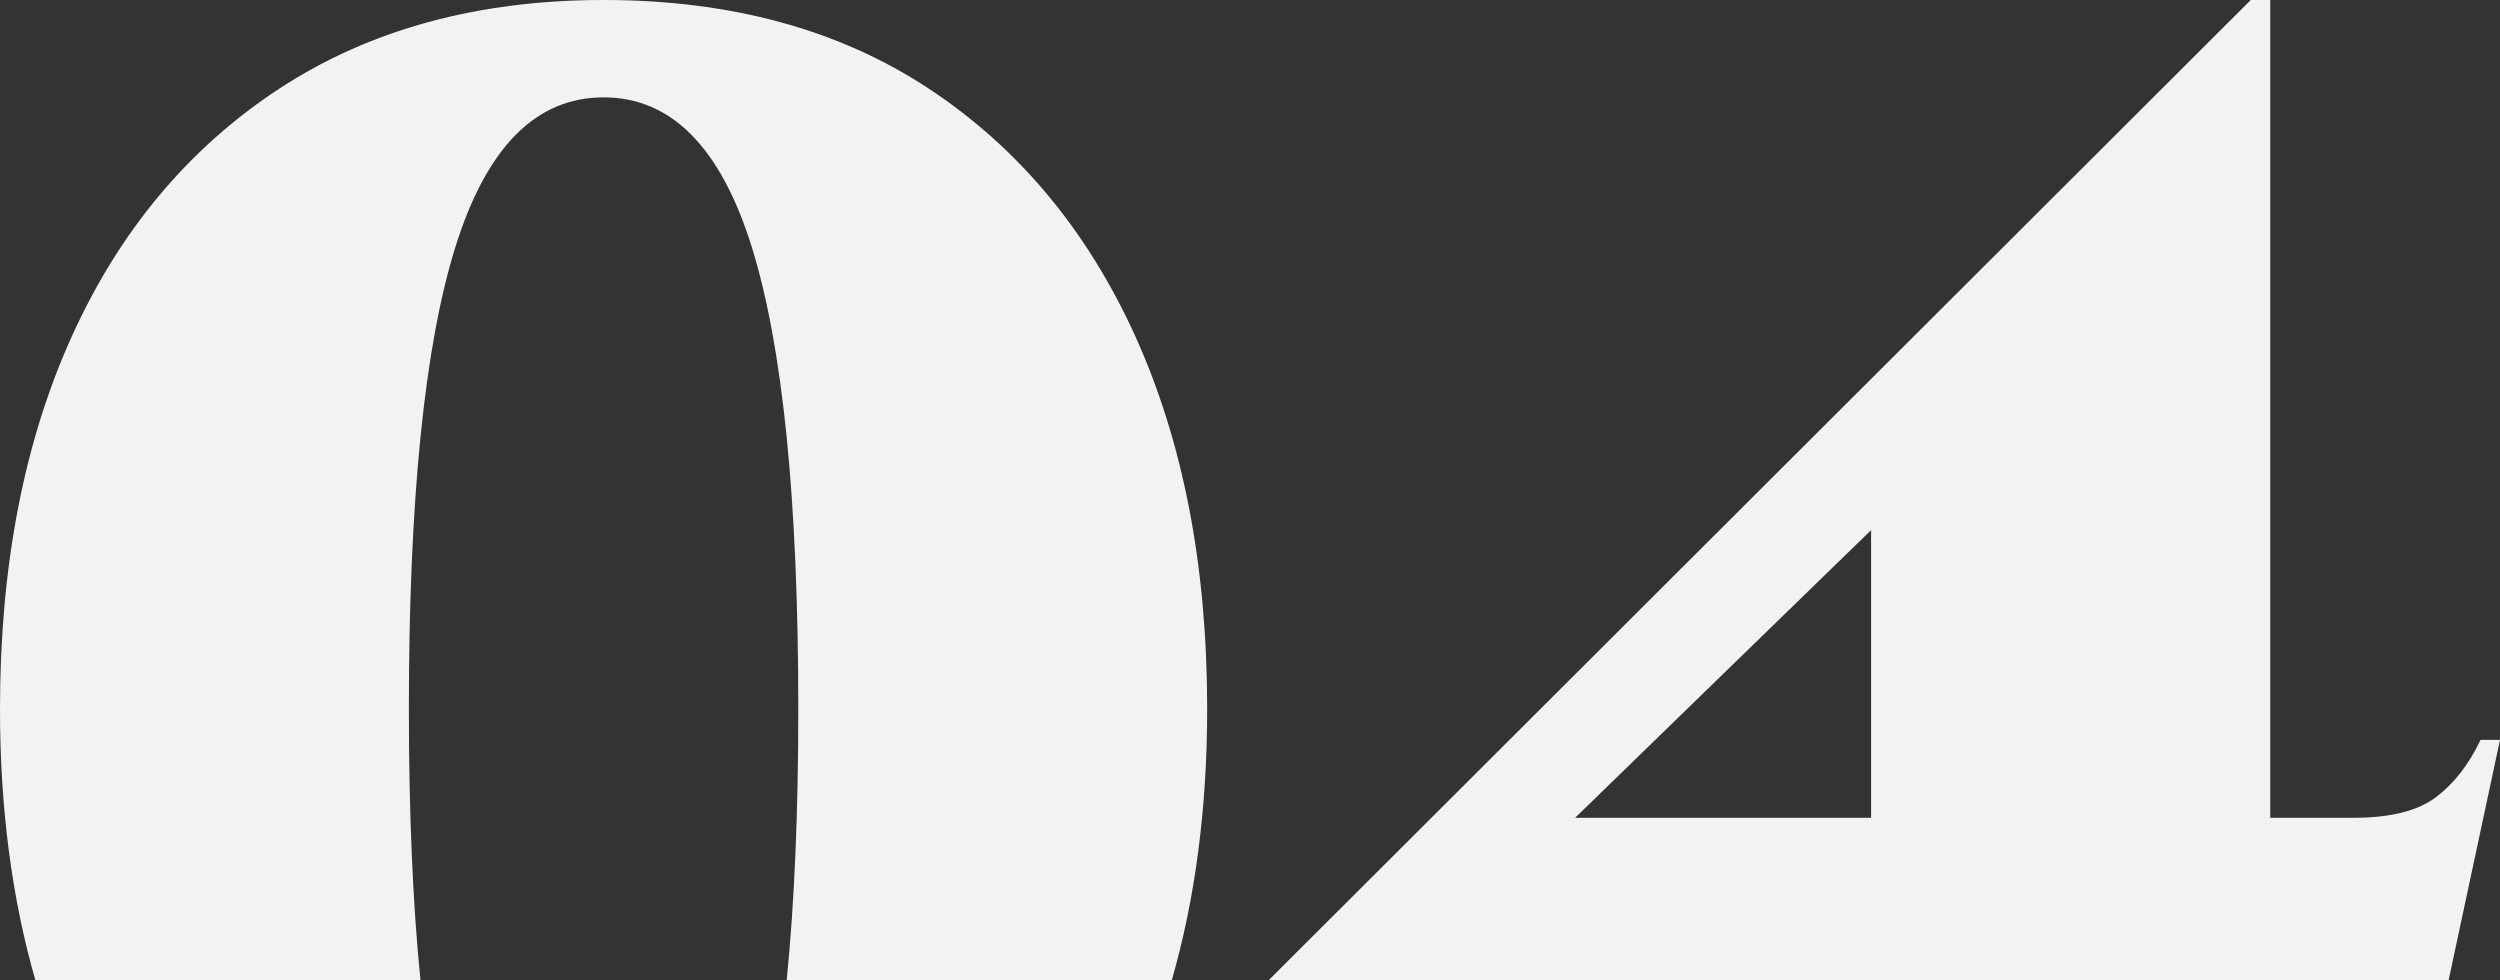
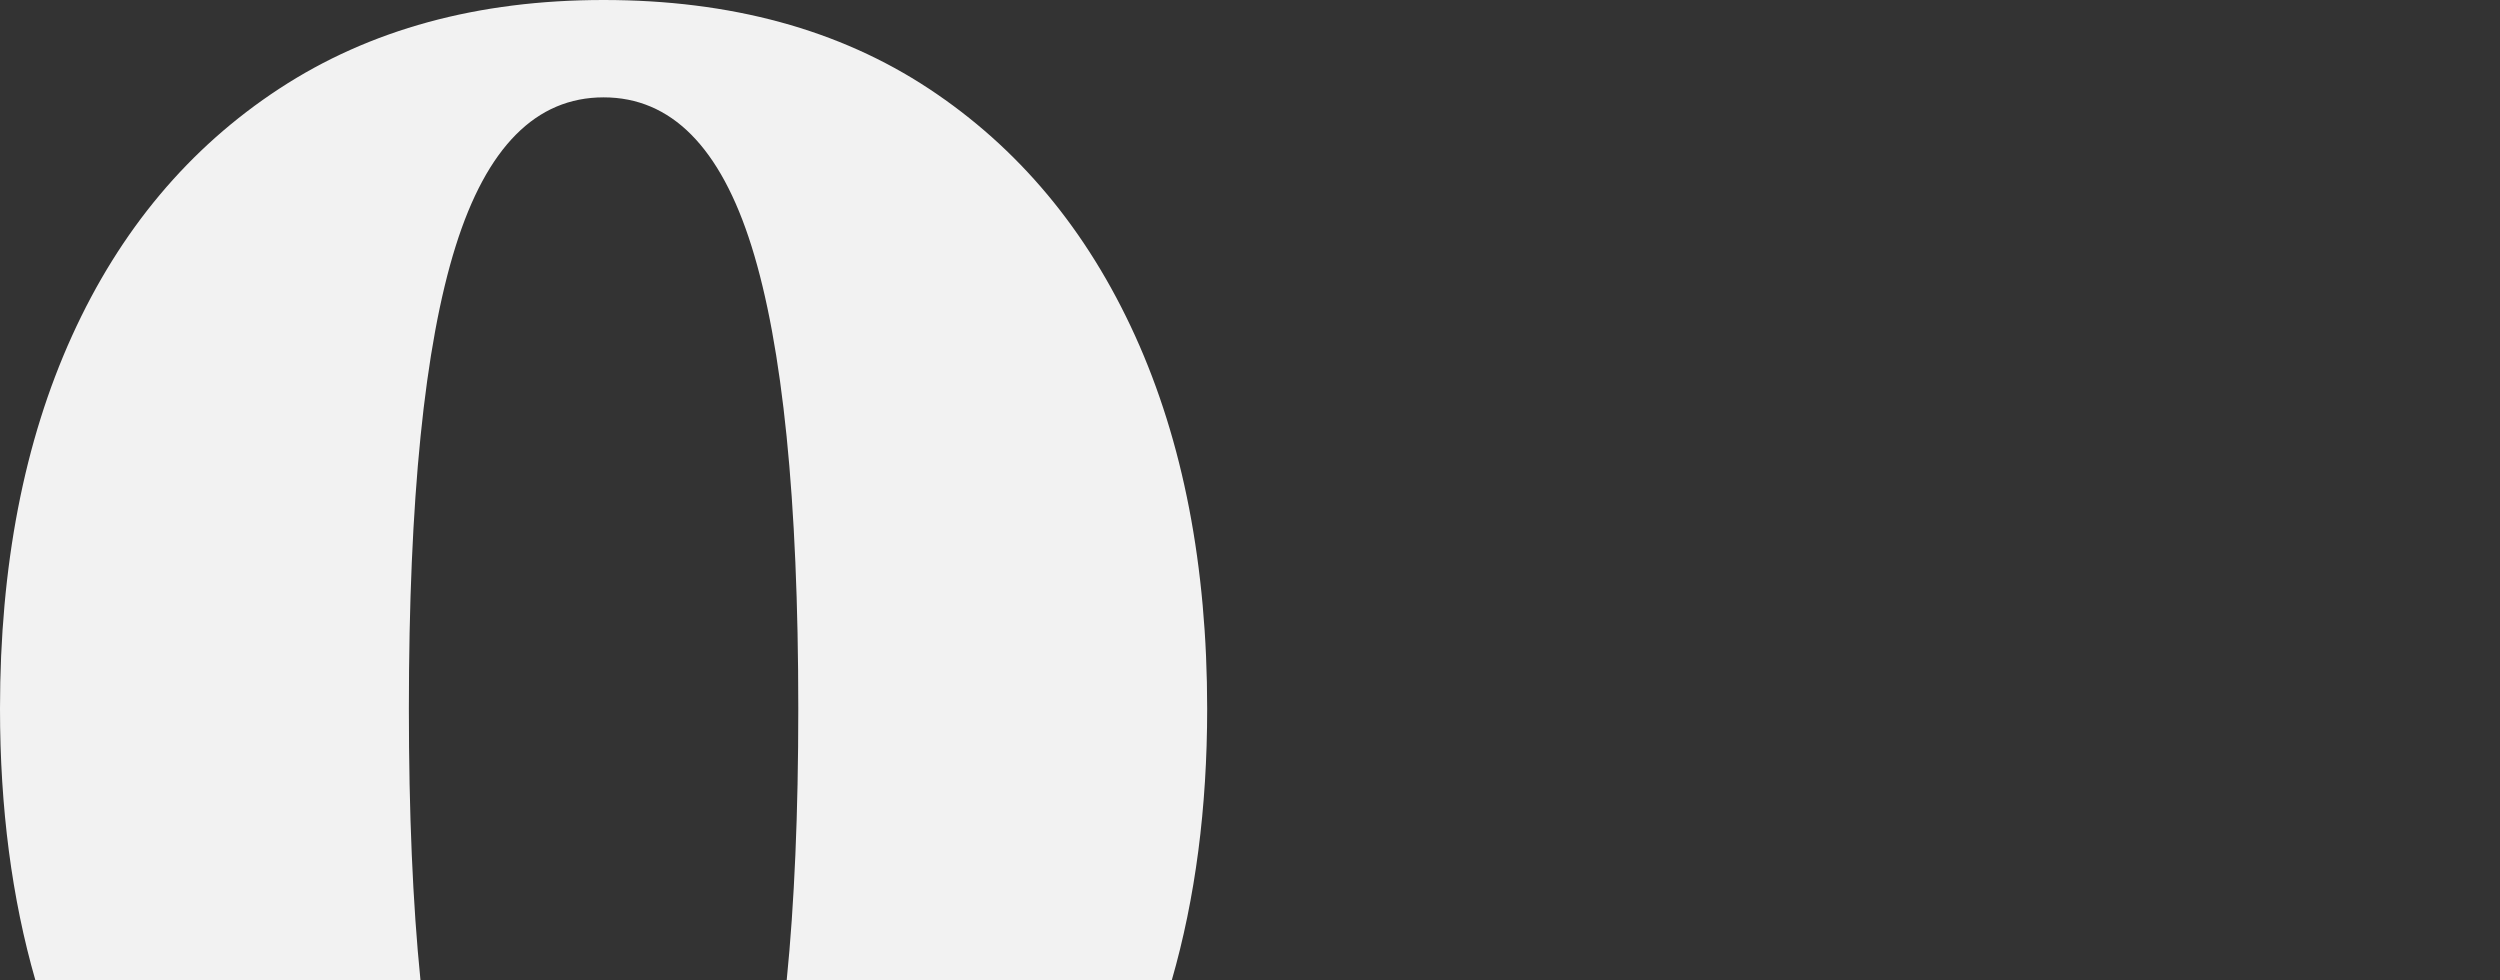
<svg xmlns="http://www.w3.org/2000/svg" id="Layer_2" viewBox="0 0 342.801 134.414">
  <rect x="0" y="0" width="342.801" height="134.414" fill="#333333" stroke="none" />
  <defs>
    <style>.cls-1{fill:#f2f2f2;}</style>
  </defs>
  <g id="Body">
    <g id="About_us">
-       <path class="cls-1" d="m335.754,134.414l7.047-32.96h-2.67c-1.602,3.383-3.65,6.007-6.141,7.876-2.494,1.869-6.232,2.803-11.213,2.803h-11.48V0h-2.67l-134.675,134.414h161.802Zm-119.77-22.281l40.581-39.441v39.441h-40.581Z" />
      <path class="cls-1" d="m57.657,134.414c-1.061-10.544-1.592-22.953-1.592-37.232,0-28.655,2.137-49.792,6.408-63.408,4.271-13.616,11.033-20.424,20.29-20.424s16.02,6.808,20.291,20.424c4.271,13.616,6.407,34.753,6.407,63.408,0,14.28-.531,26.688-1.591,37.232h52.802c3.232-11.232,4.855-23.64,4.855-37.232,0-19.577-3.296-36.618-9.878-51.127-6.587-14.504-16.02-25.805-28.301-33.906C115.068,4.051,100.205,0,82.764,0c-17.266,0-32.083,4.051-44.452,12.148-12.373,8.101-21.851,19.402-28.434,33.906C3.291,60.563,0,77.604,0,97.181c0,13.592,1.622,26,4.853,37.232h52.804Z" />
    </g>
  </g>
</svg>